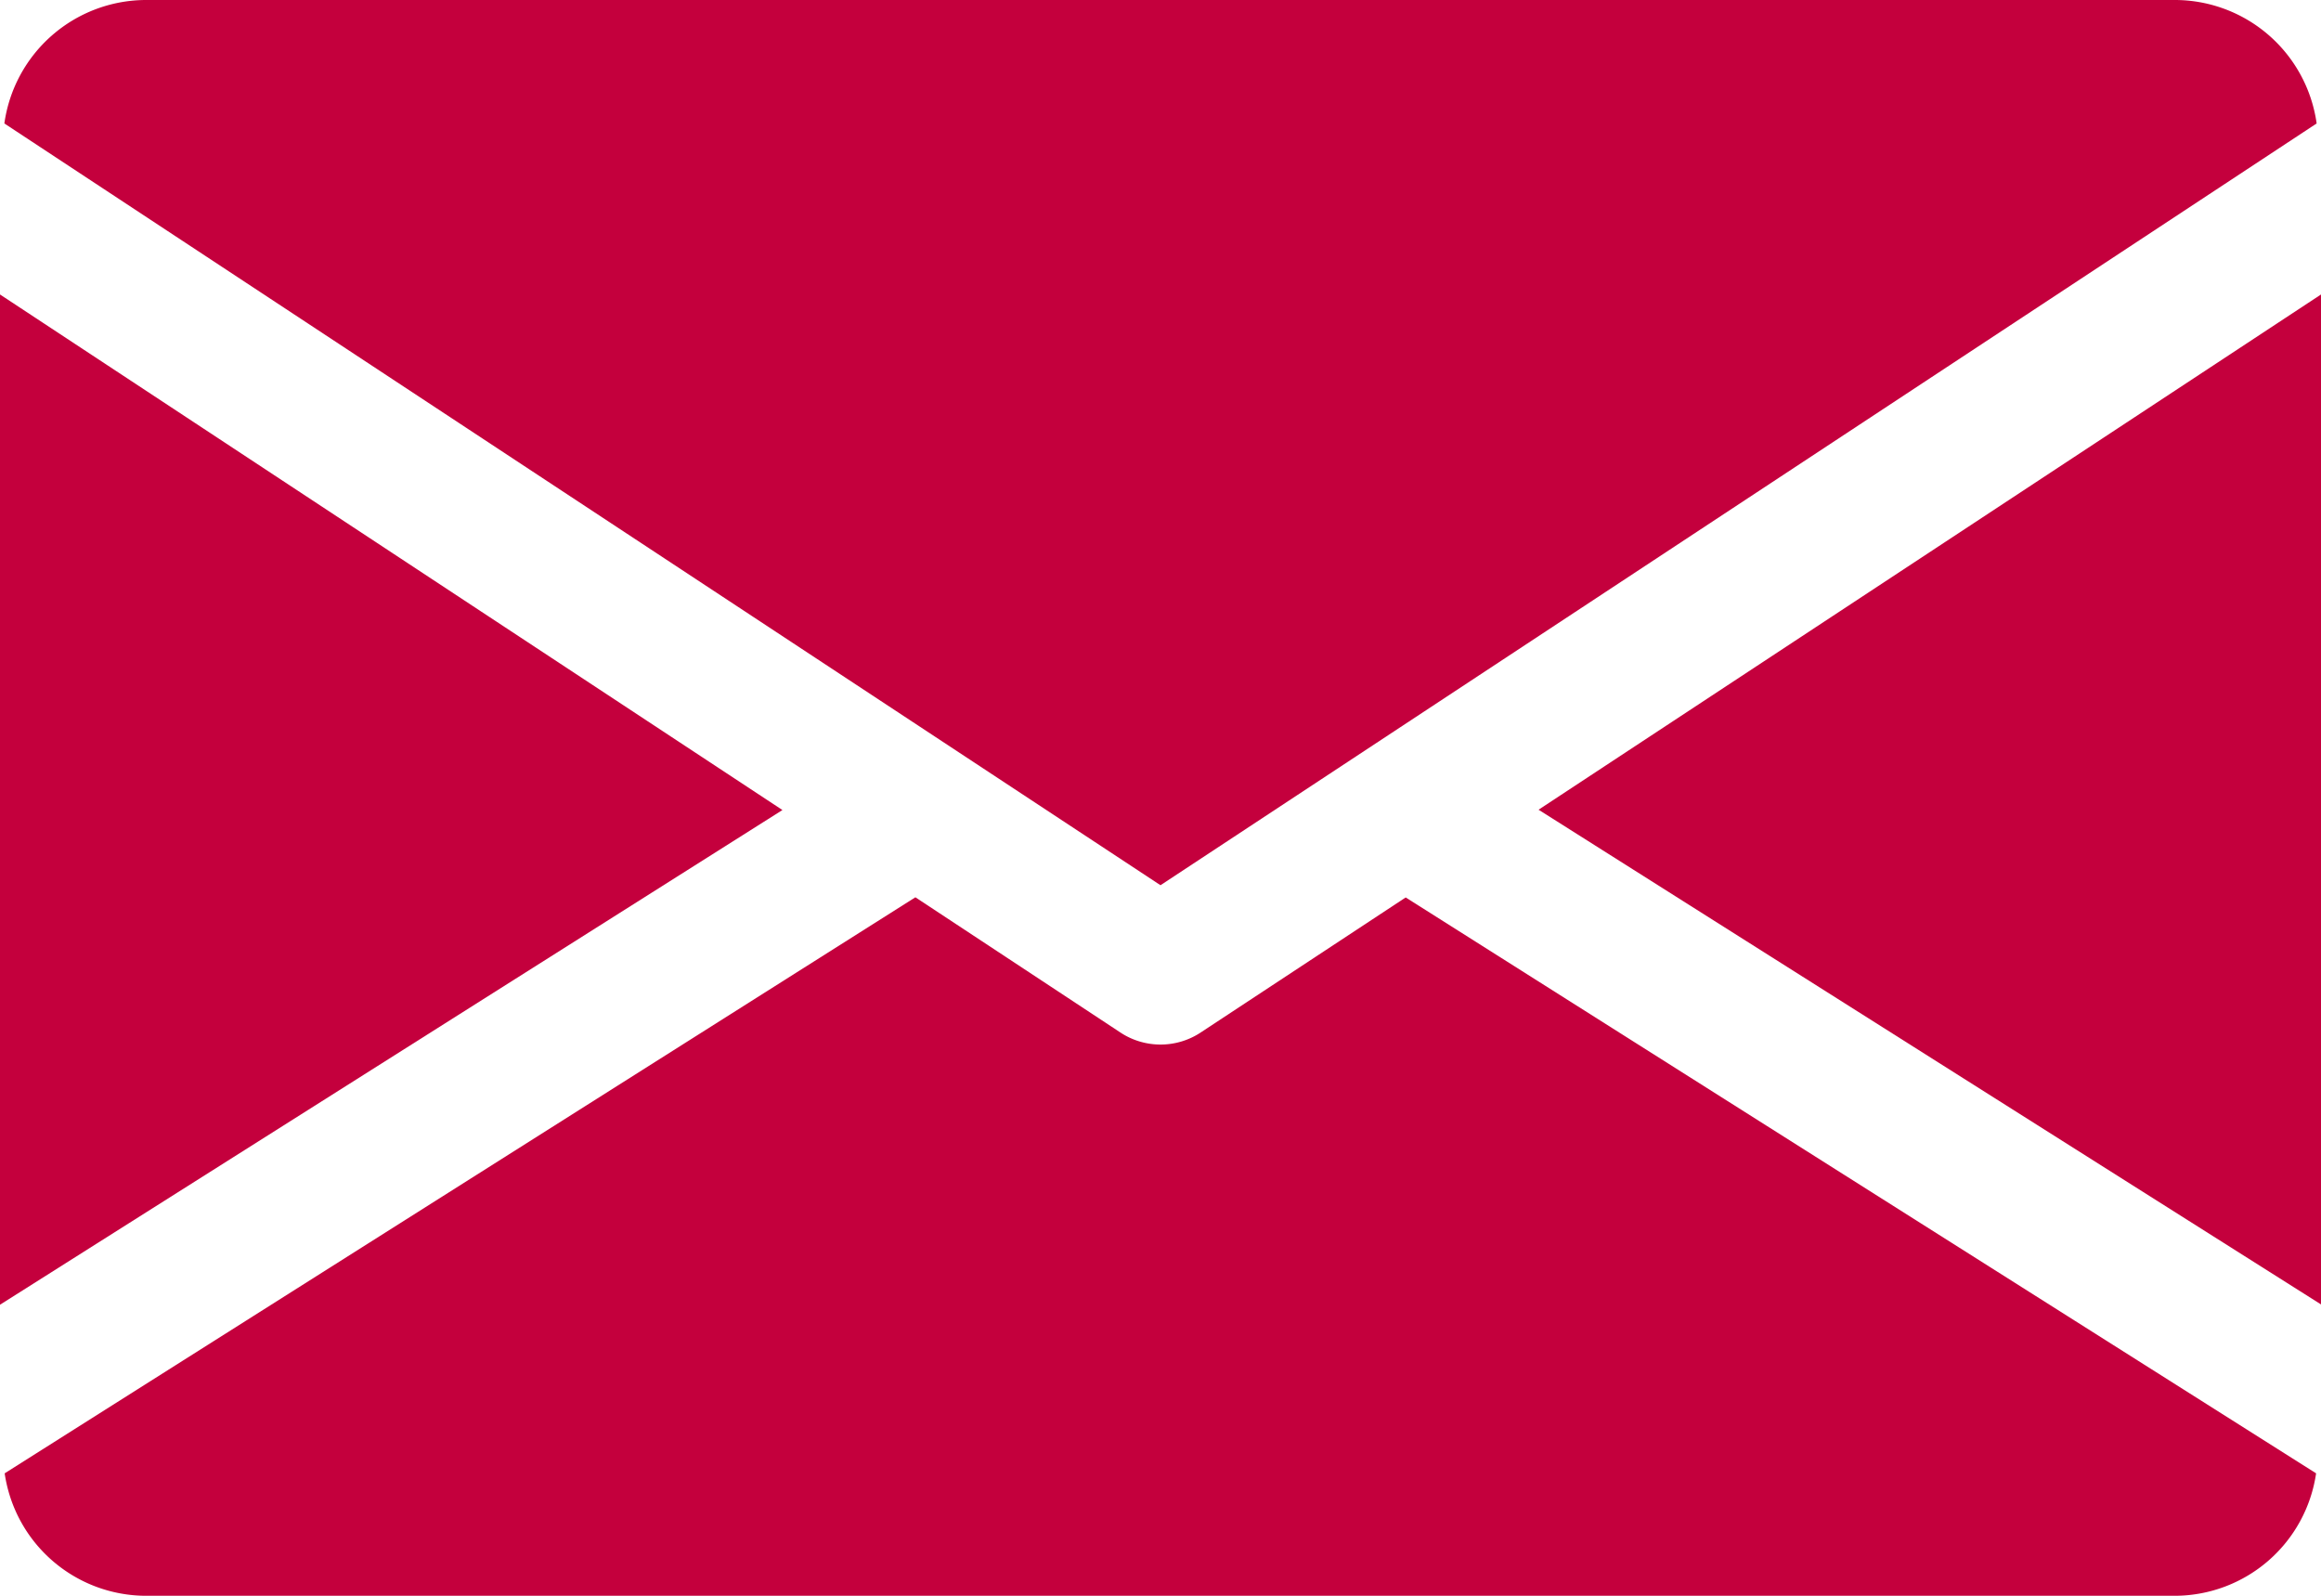
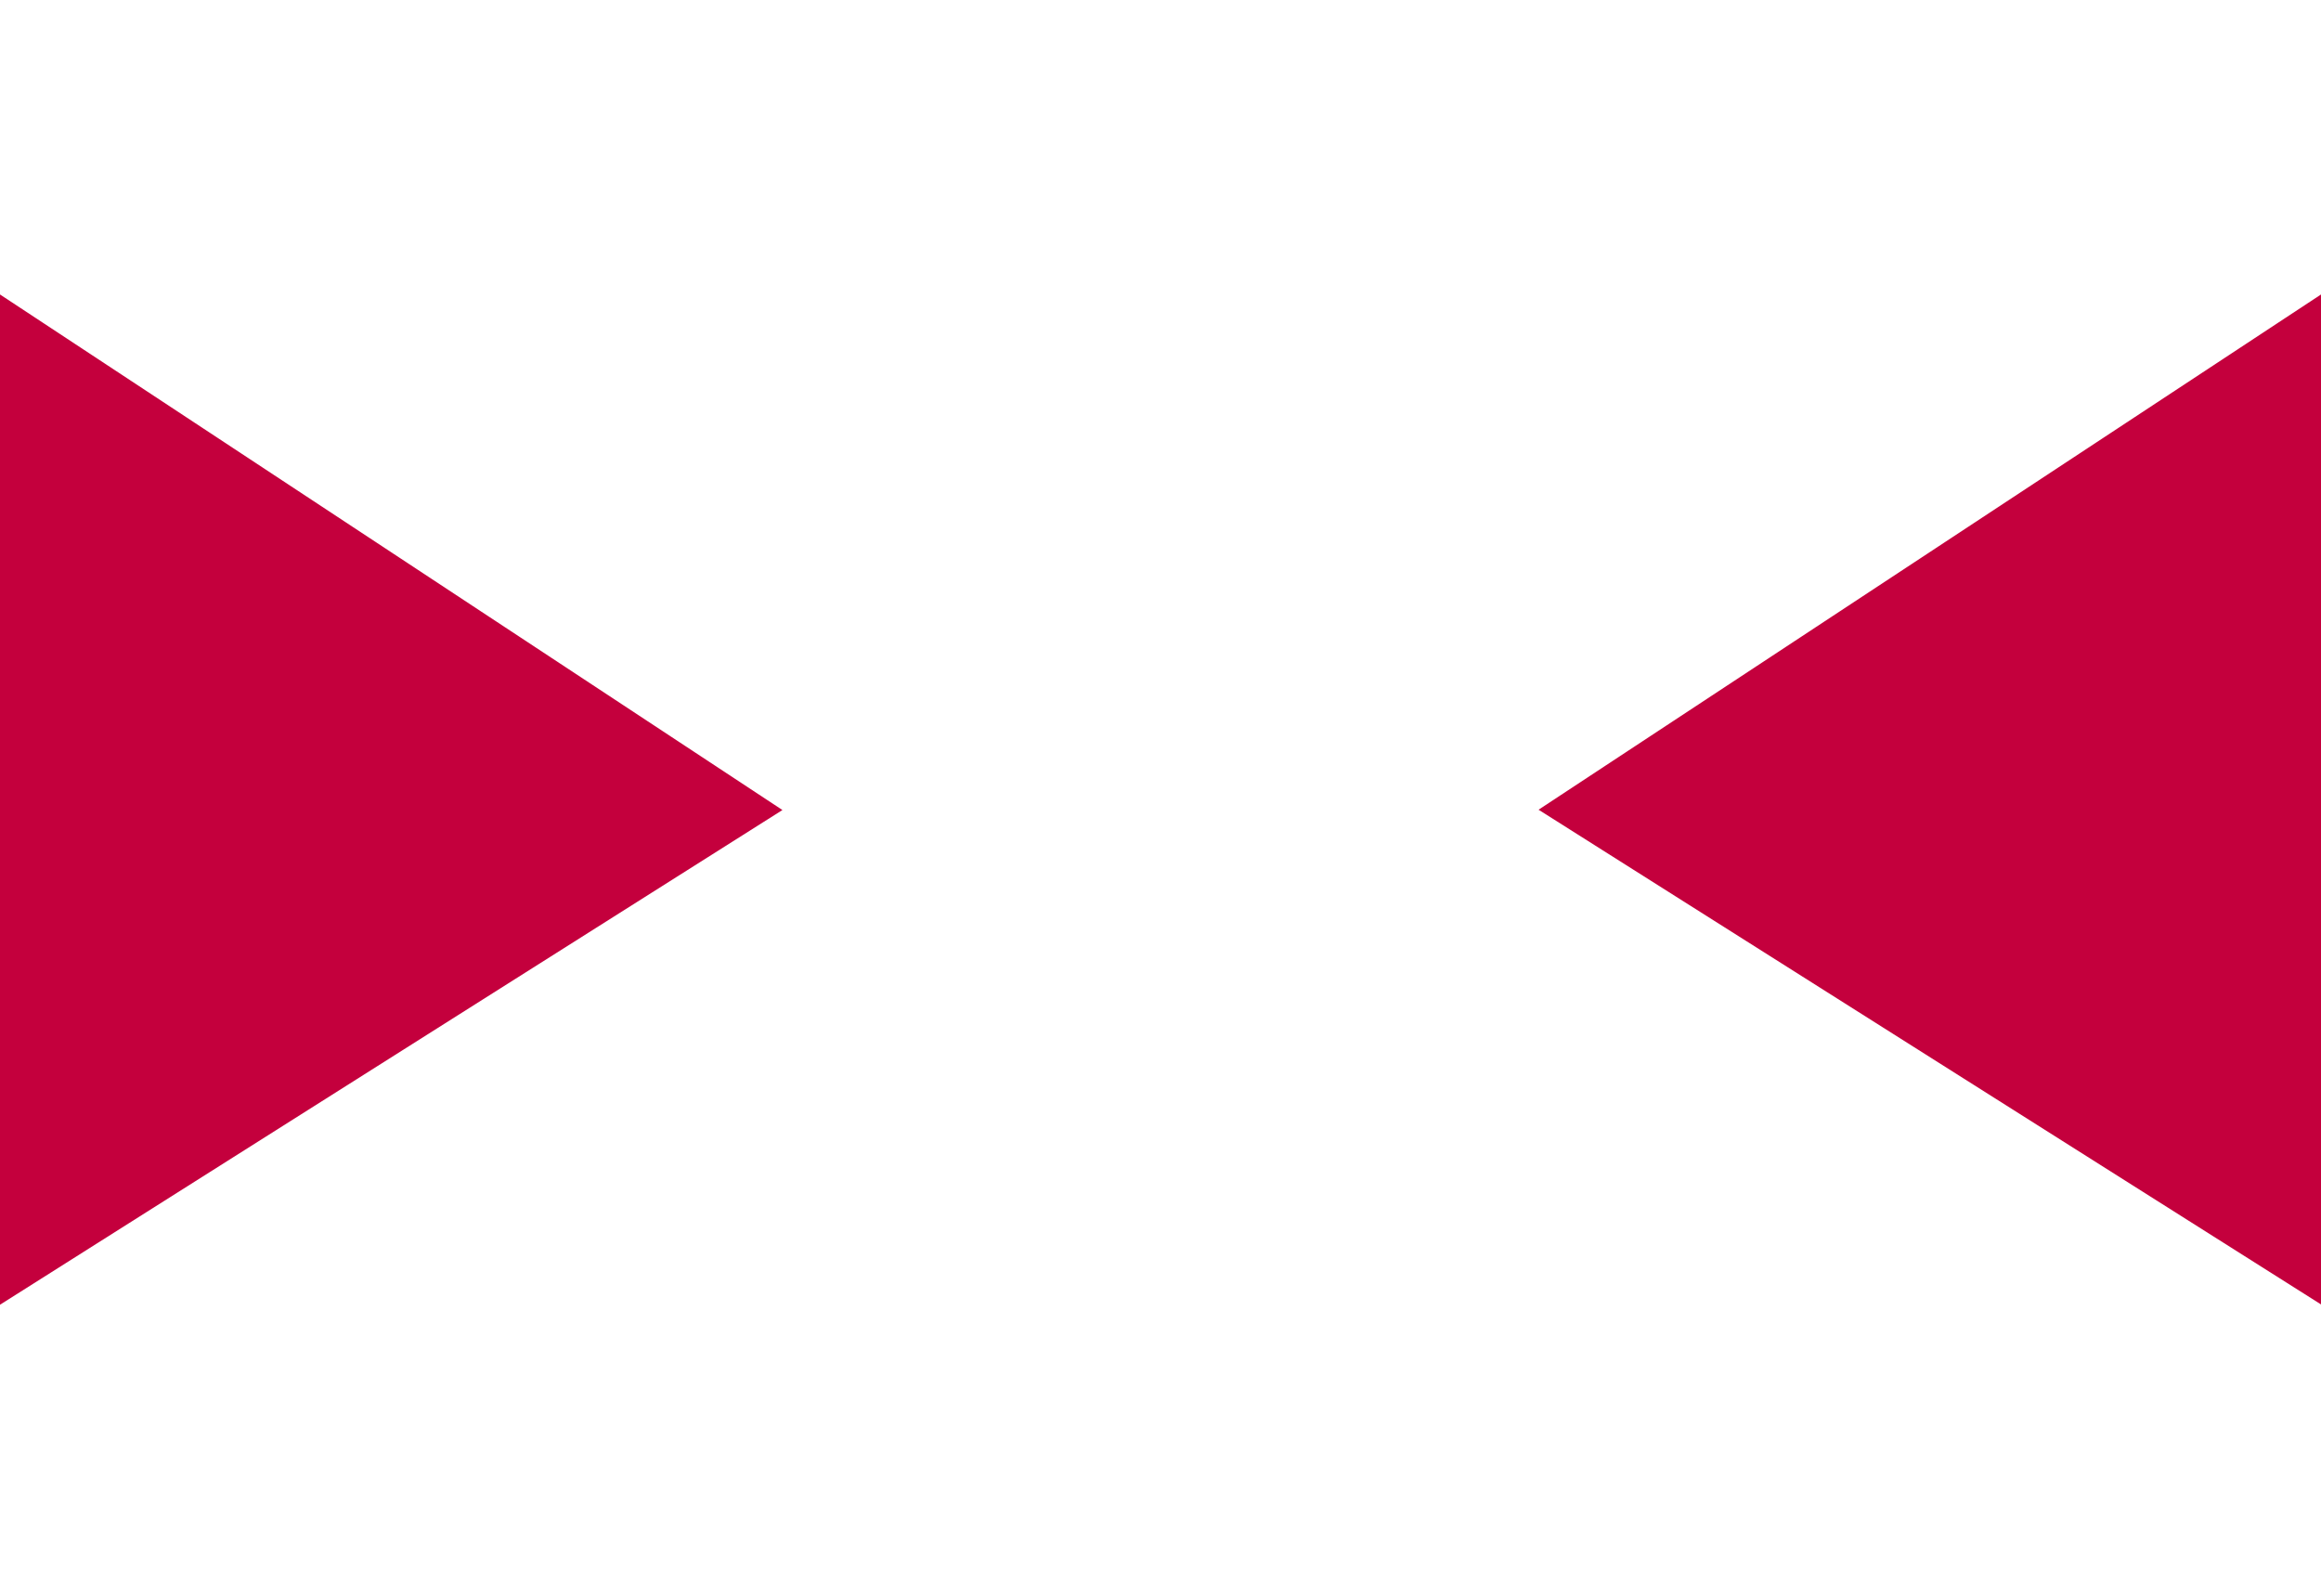
<svg xmlns="http://www.w3.org/2000/svg" width="29.818" height="20.5" viewBox="0 0 29.818 20.5">
  <defs>
    <style>.a{fill:#c4003d;}</style>
  </defs>
  <g transform="translate(0 -80)">
    <g transform="translate(19.766 83.779)">
      <path class="a" d="M339.392,151.519l10.052,6.355V144.9Z" transform="translate(-339.392 -144.896)" />
    </g>
    <g transform="translate(0 83.779)">
      <path class="a" d="M0,144.9v12.978l10.052-6.355Z" transform="translate(0 -144.896)" />
    </g>
    <g transform="translate(0.056 80)">
-       <path class="a" d="M28.859,80H2.768A1.841,1.841,0,0,0,.96,81.586l14.853,9.786,14.853-9.786A1.841,1.841,0,0,0,28.859,80Z" transform="translate(-0.96 -80)" />
-     </g>
+       </g>
    <g transform="translate(0.06 91.527)">
-       <path class="a" d="M19.023,277.922l-2.637,1.737a.936.936,0,0,1-1.025,0l-2.637-1.739-11.7,7.4a1.838,1.838,0,0,0,1.8,1.573H28.919a1.838,1.838,0,0,0,1.8-1.573Z" transform="translate(-1.024 -277.92)" />
-     </g>
+       </g>
  </g>
</svg>